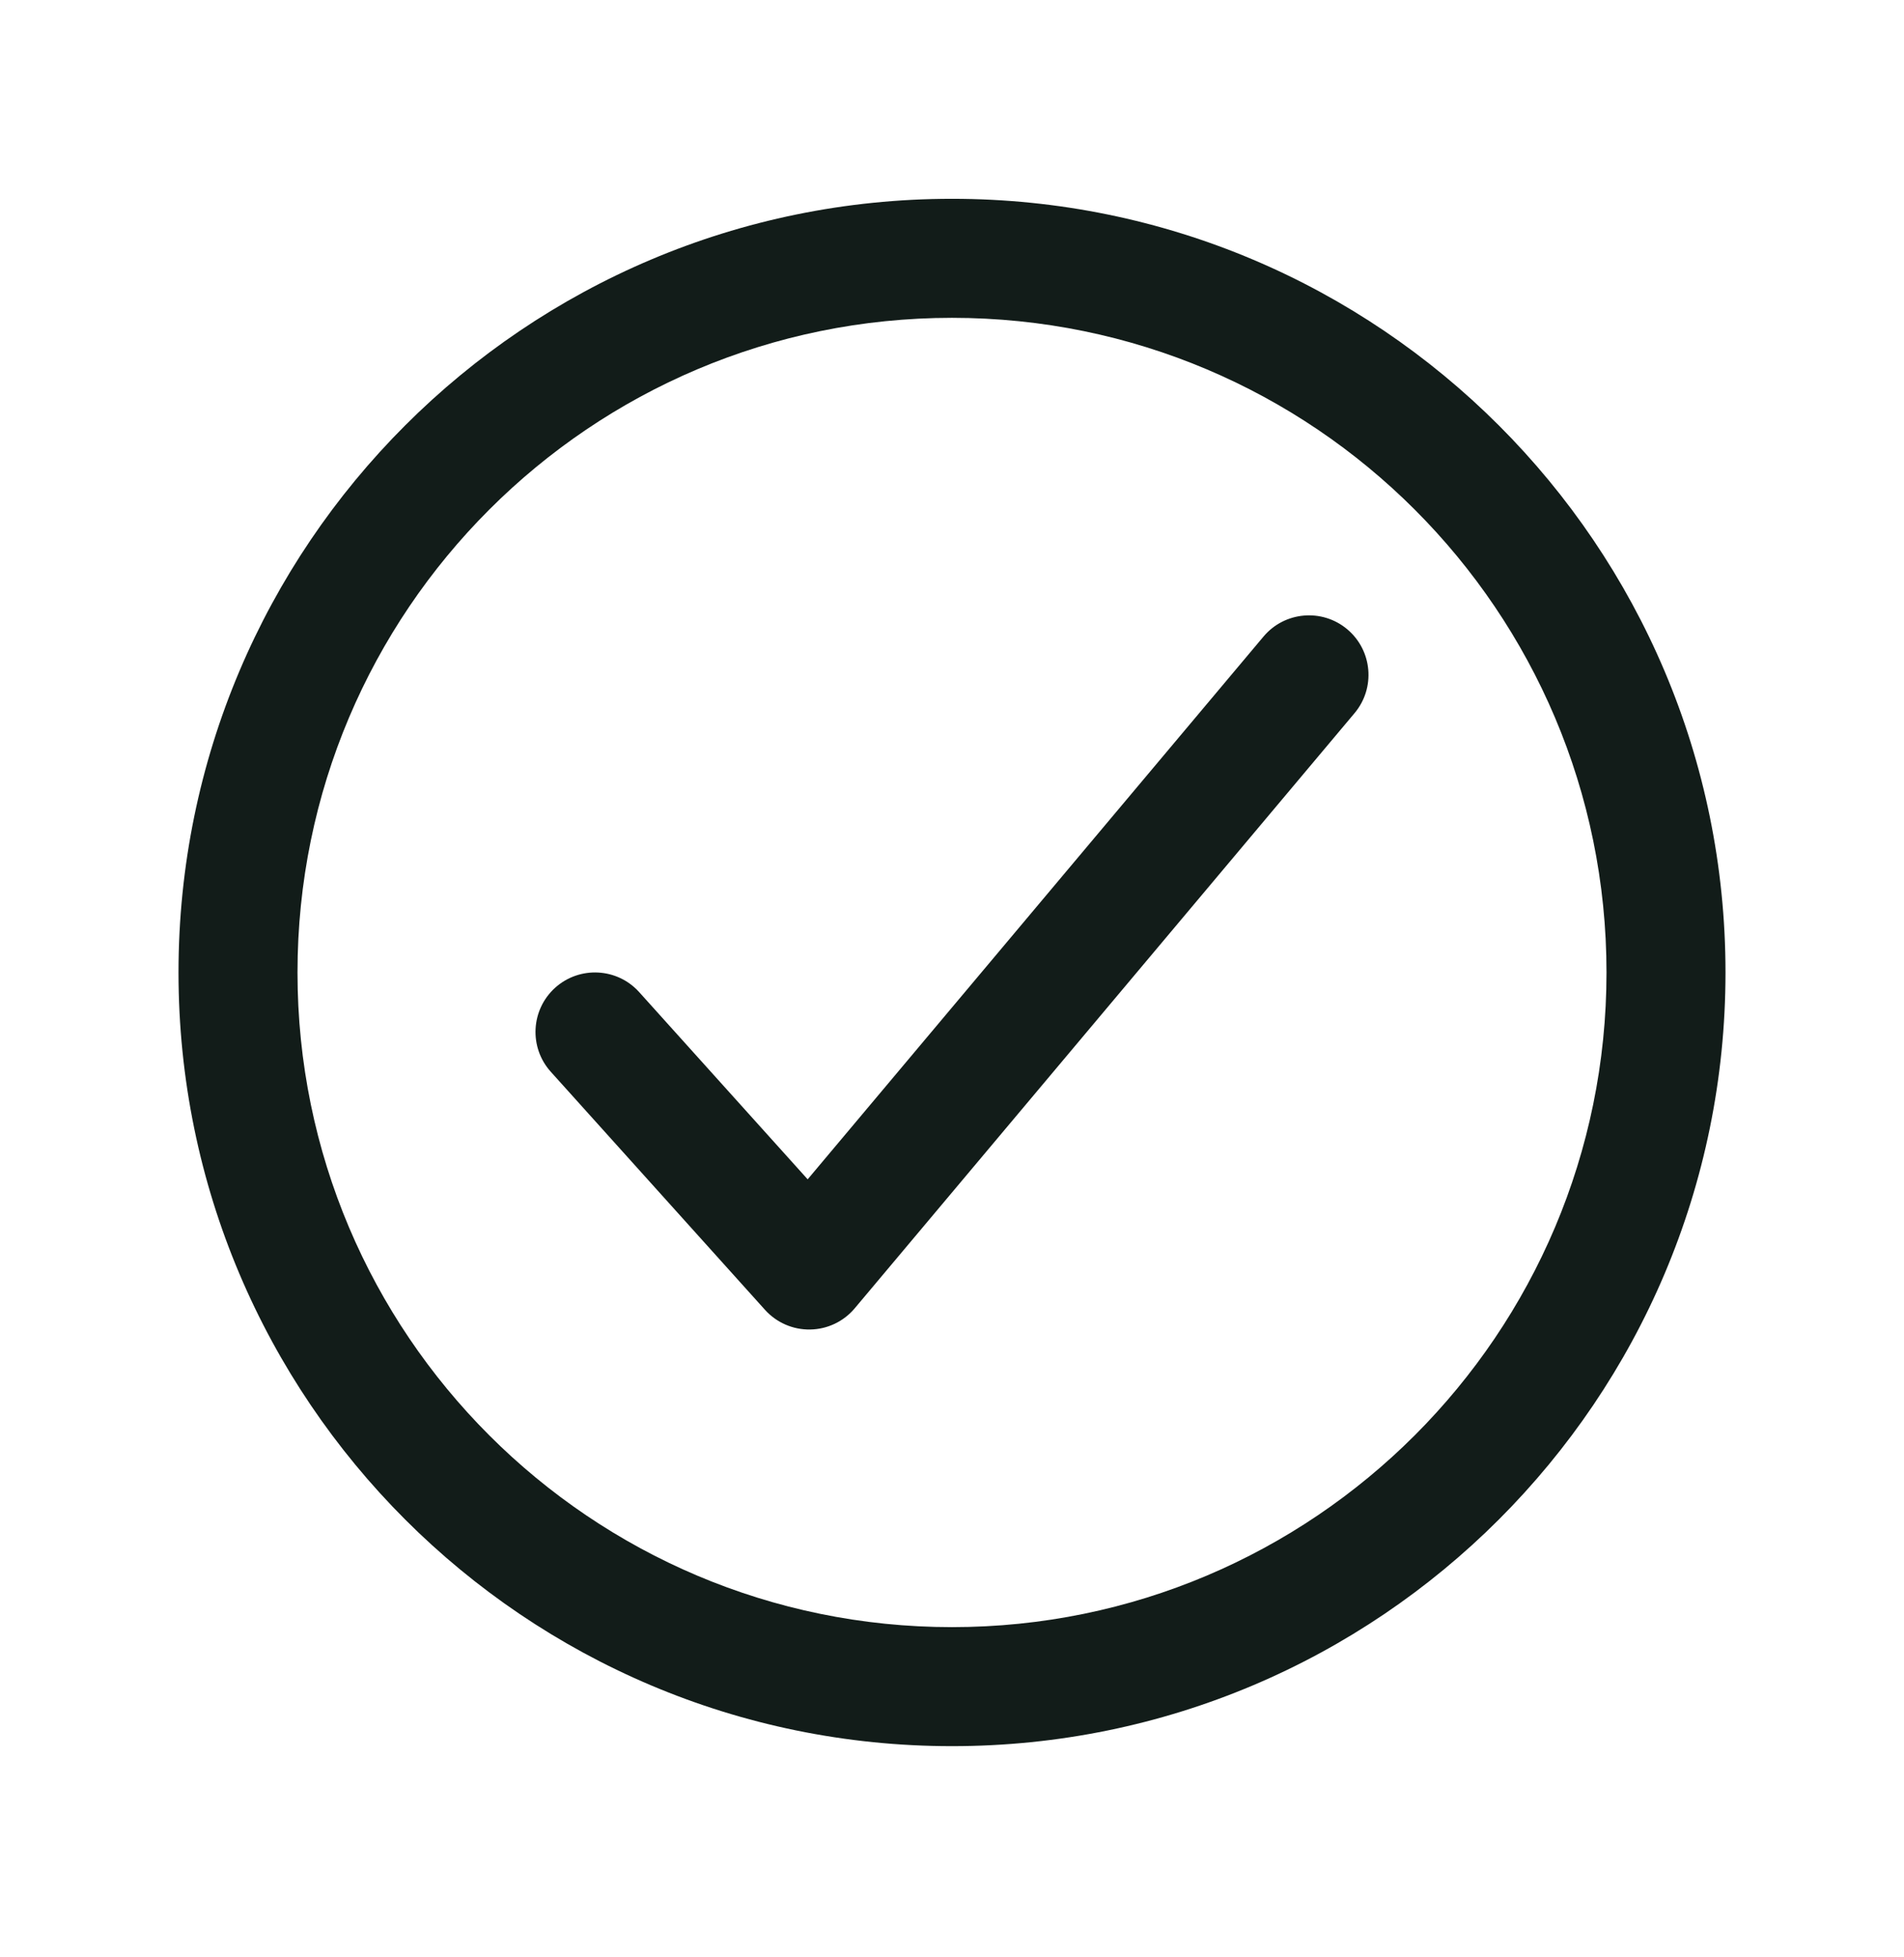
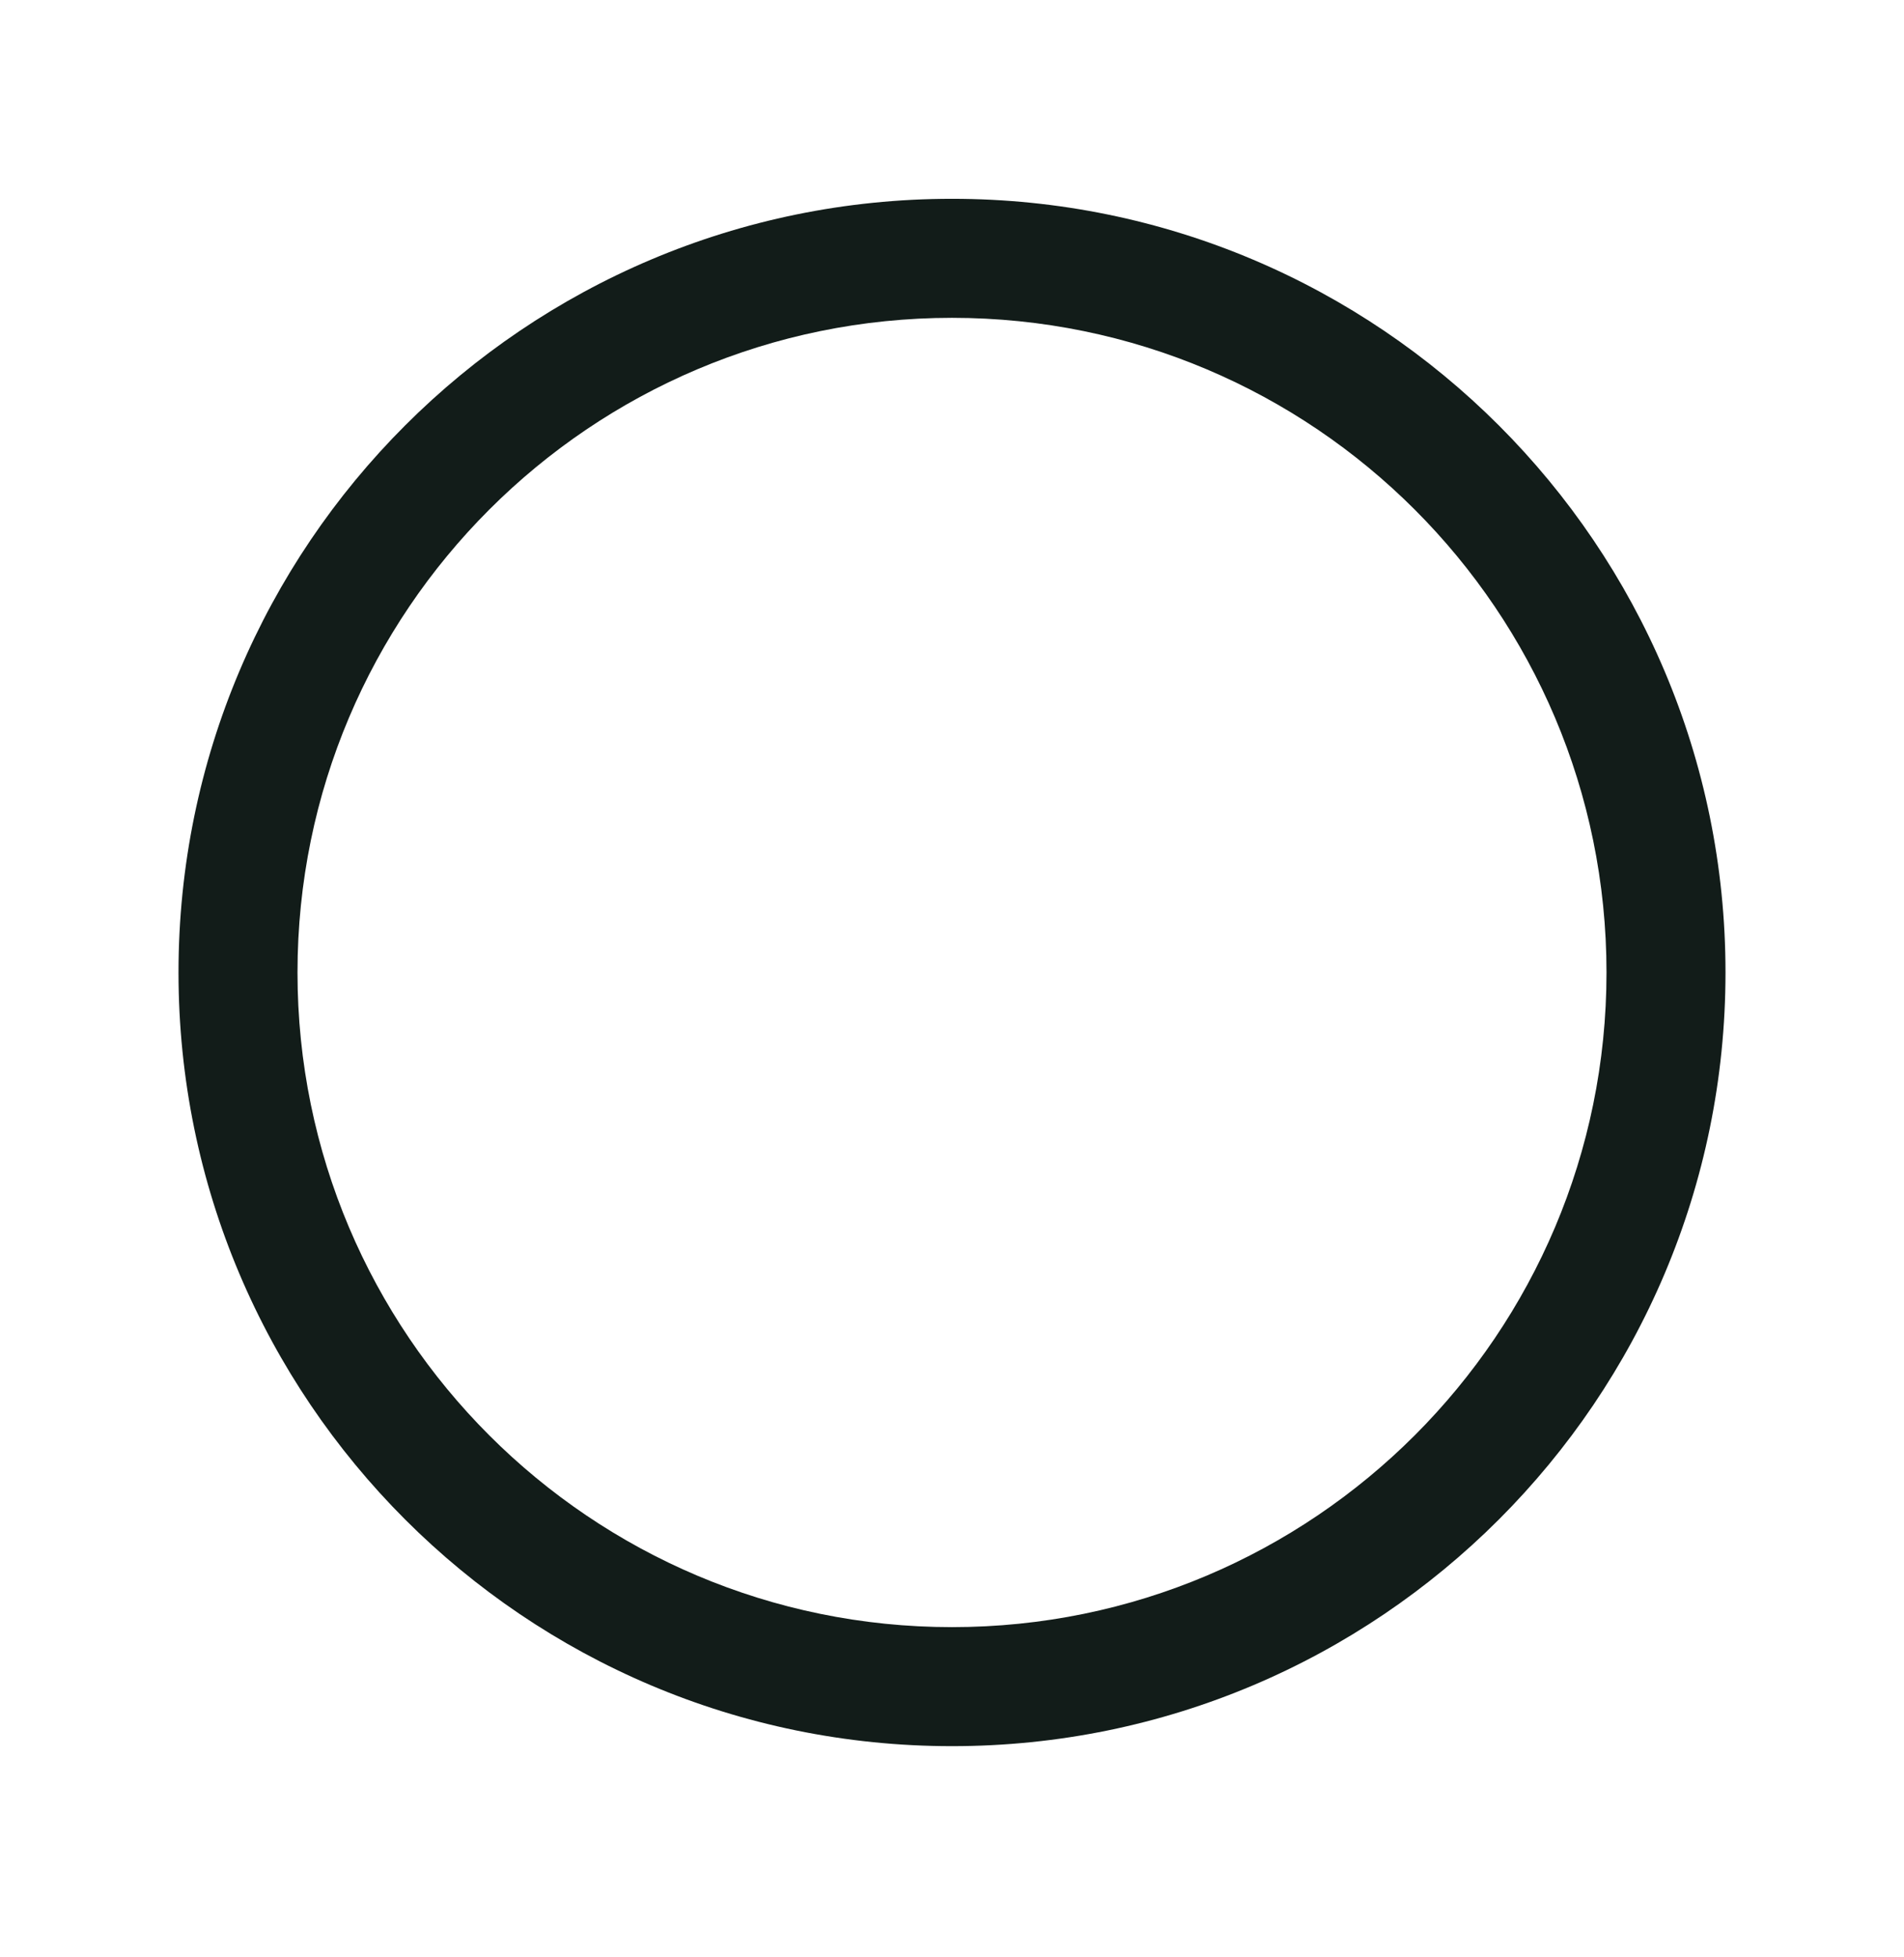
<svg xmlns="http://www.w3.org/2000/svg" width="36" height="37" viewBox="0 0 36 37" fill="none">
  <path fill-rule="evenodd" clip-rule="evenodd" d="M3.375 18.383C3.375 10.308 9.926 3.758 18 3.758C26.074 3.758 32.625 10.308 32.625 18.383C32.625 26.457 26.074 33.008 18 33.008C9.926 33.008 3.375 26.457 3.375 18.383ZM18 6.008C11.168 6.008 5.625 11.551 5.625 18.383C5.625 25.214 11.168 30.758 18 30.758C24.832 30.758 30.375 25.214 30.375 18.383C30.375 11.551 24.832 6.008 18 6.008Z" fill="#121C19" />
-   <path fill-rule="evenodd" clip-rule="evenodd" d="M25.474 11.896C25.949 12.296 26.011 13.005 25.611 13.481L16.161 24.731C15.952 24.98 15.645 25.127 15.319 25.132C14.994 25.138 14.682 25.002 14.464 24.76L10.414 20.26C9.998 19.798 10.036 19.087 10.497 18.671C10.959 18.256 11.671 18.293 12.086 18.755L15.271 22.293L23.889 12.034C24.288 11.558 24.998 11.496 25.474 11.896Z" fill="#121C19" />
</svg>